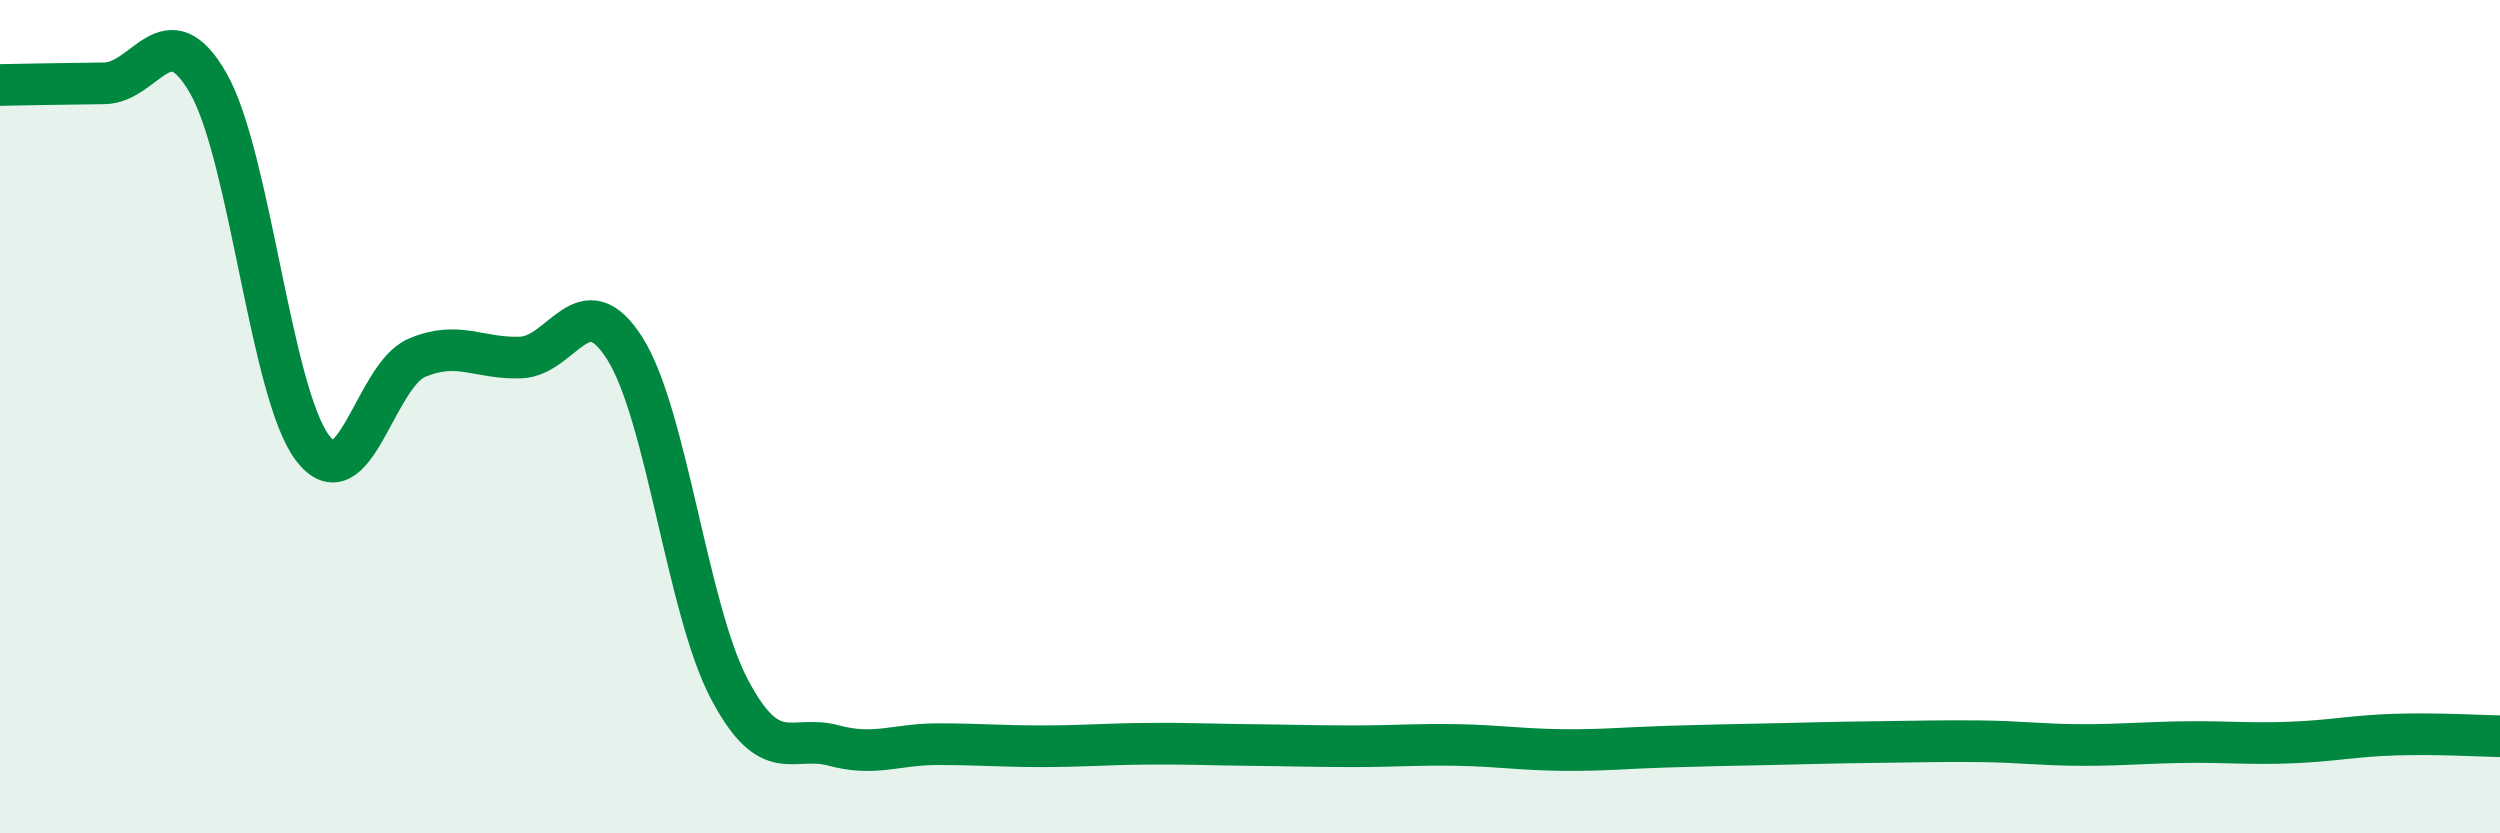
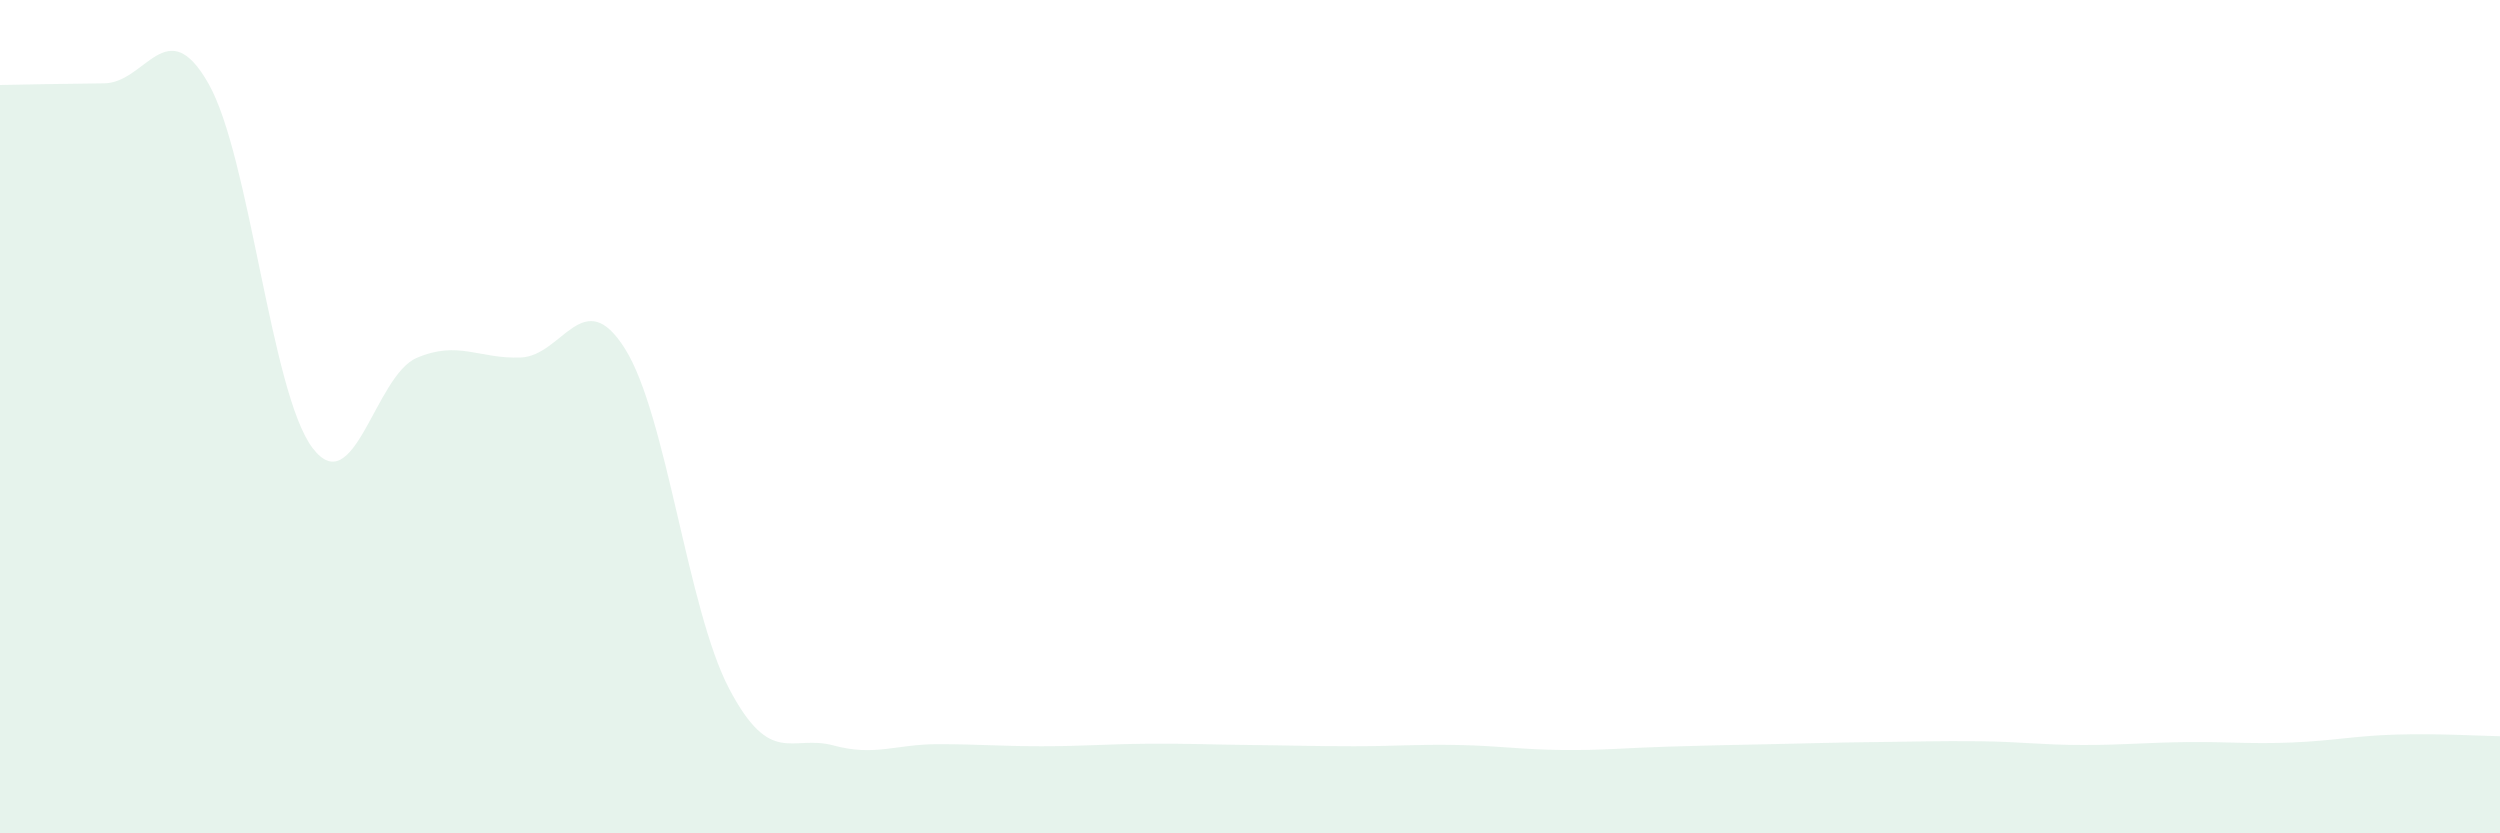
<svg xmlns="http://www.w3.org/2000/svg" width="60" height="20" viewBox="0 0 60 20">
  <path d="M 0,2.04 C 0.5,2.03 1.5,2.01 2.5,2 C 3.5,1.99 4,0.25 5,2 C 6,3.75 6.5,9.43 7.5,10.75 C 8.5,12.07 9,9.02 10,8.59 C 11,8.16 11.5,8.62 12.5,8.58 C 13.5,8.54 14,6.78 15,8.37 C 16,9.96 16.5,14.63 17.5,16.53 C 18.5,18.43 19,17.62 20,17.89 C 21,18.16 21.5,17.86 22.5,17.86 C 23.5,17.86 24,17.91 25,17.91 C 26,17.91 26.5,17.86 27.5,17.85 C 28.5,17.84 29,17.87 30,17.88 C 31,17.89 31.5,17.91 32.5,17.91 C 33.5,17.91 34,17.86 35,17.88 C 36,17.9 36.5,17.99 37.5,18 C 38.5,18.01 39,17.95 40,17.92 C 41,17.89 41.5,17.88 42.5,17.86 C 43.5,17.84 44,17.82 45,17.81 C 46,17.8 46.5,17.78 47.5,17.79 C 48.5,17.8 49,17.88 50,17.88 C 51,17.88 51.5,17.82 52.5,17.81 C 53.5,17.8 54,17.86 55,17.82 C 56,17.78 56.5,17.66 57.5,17.63 C 58.5,17.6 59.5,17.66 60,17.67L60 20L0 20Z" fill="#008740" opacity="0.1" stroke-linecap="round" stroke-linejoin="round" />
-   <path d="M 0,2.04 C 0.5,2.03 1.5,2.01 2.5,2 C 3.5,1.99 4,0.25 5,2 C 6,3.75 6.5,9.43 7.5,10.75 C 8.5,12.07 9,9.02 10,8.59 C 11,8.16 11.5,8.62 12.5,8.58 C 13.5,8.54 14,6.78 15,8.37 C 16,9.96 16.5,14.63 17.5,16.53 C 18.5,18.43 19,17.62 20,17.89 C 21,18.16 21.5,17.86 22.5,17.86 C 23.5,17.86 24,17.91 25,17.91 C 26,17.91 26.5,17.86 27.5,17.85 C 28.5,17.84 29,17.87 30,17.88 C 31,17.89 31.5,17.91 32.5,17.91 C 33.5,17.91 34,17.86 35,17.88 C 36,17.9 36.5,17.99 37.5,18 C 38.5,18.01 39,17.95 40,17.92 C 41,17.89 41.5,17.88 42.5,17.86 C 43.5,17.84 44,17.82 45,17.81 C 46,17.8 46.5,17.78 47.5,17.79 C 48.5,17.8 49,17.88 50,17.88 C 51,17.88 51.5,17.82 52.5,17.81 C 53.5,17.8 54,17.86 55,17.82 C 56,17.78 56.5,17.66 57.5,17.63 C 58.5,17.6 59.5,17.66 60,17.67" stroke="#008740" stroke-width="1" fill="none" stroke-linecap="round" stroke-linejoin="round" />
</svg>